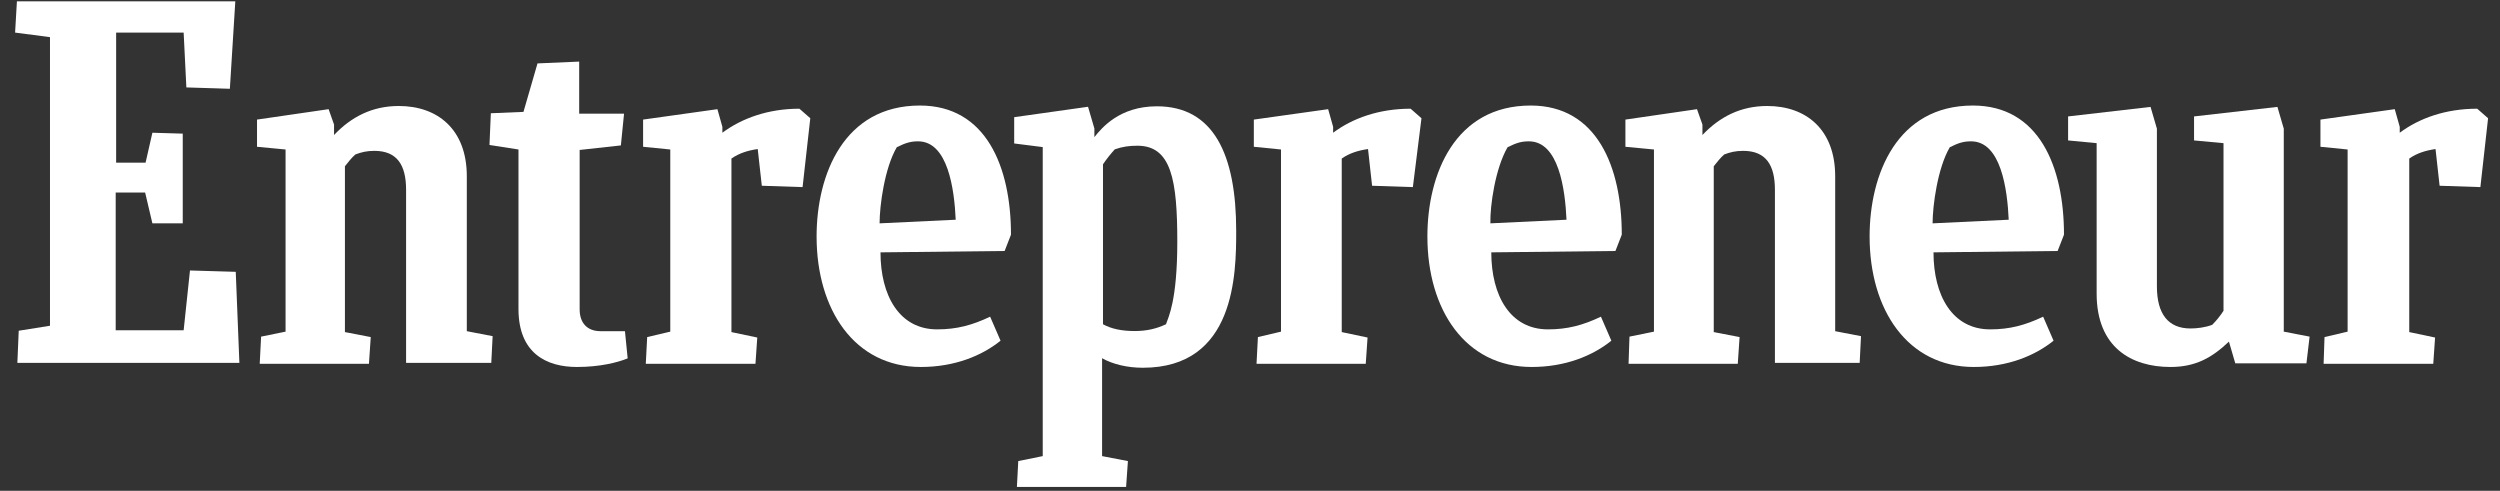
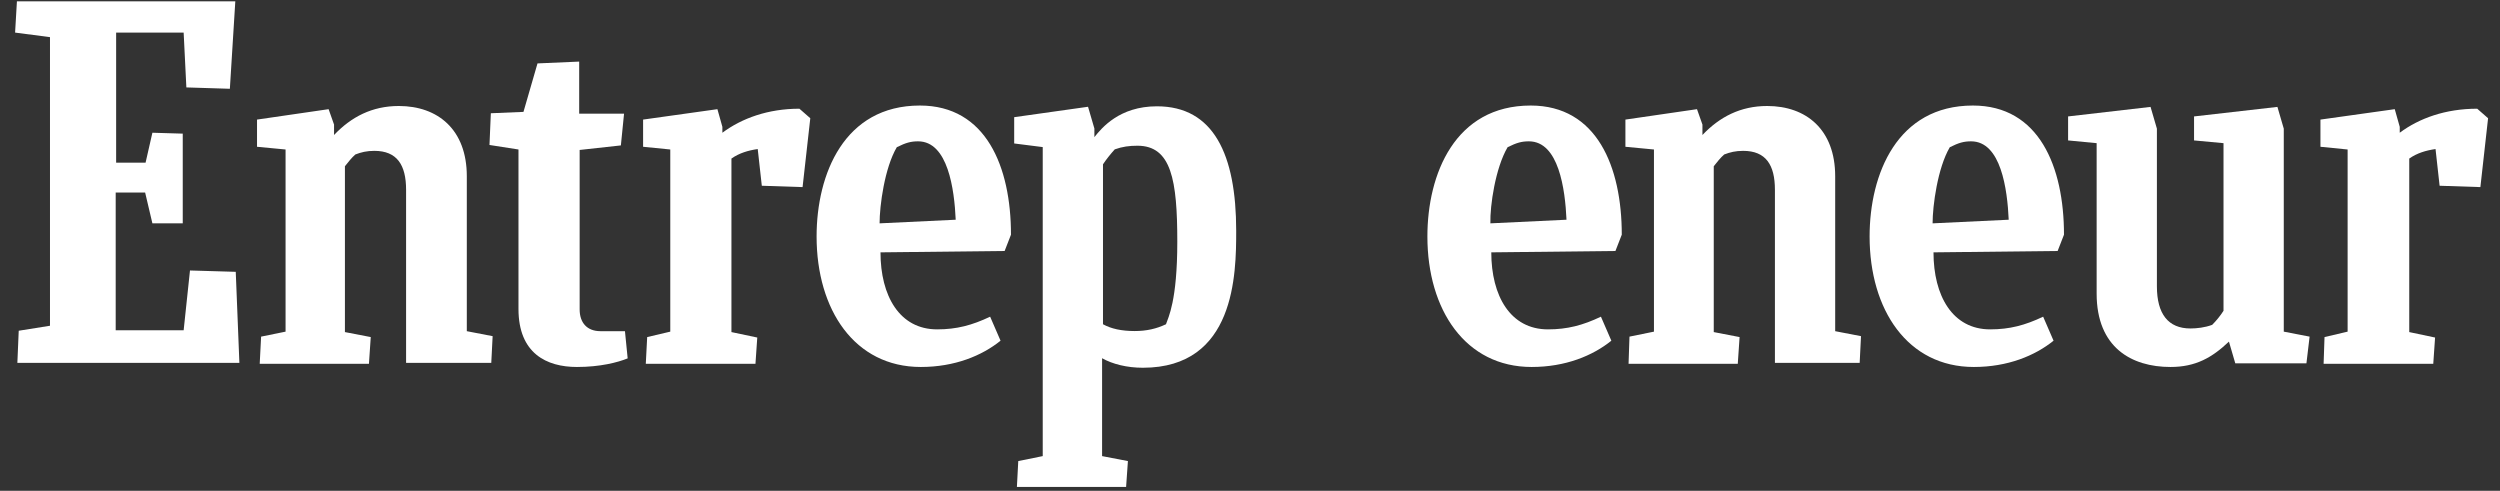
<svg xmlns="http://www.w3.org/2000/svg" width="163" height="32" viewBox="0 0 163 32" fill="none">
  <rect x="0" y="0" width="163" height="32" fill="#333333" stroke="none" />
  <path d="M1.221 21.564L3.259 21.239V2.421L0.984 2.125L1.103 0.087H15.342L14.987 5.788L12.151 5.7L11.974 2.125H7.572V10.604H9.492L9.936 8.654L11.915 8.713V14.562H9.936L9.463 12.554H7.543V21.534H11.974L12.387 17.635L15.371 17.723L15.608 23.661H1.132L1.221 21.564Z" fill="white" />
  <path d="M16.935 23.691L17.024 21.948L18.619 21.623V9.747L16.758 9.57V7.797L21.425 7.118L21.78 8.122V8.802C22.902 7.62 24.261 6.911 26.004 6.911C28.545 6.911 30.436 8.447 30.436 11.49V21.593L32.12 21.918L32.031 23.661H26.477V12.376C26.477 10.752 25.886 9.836 24.409 9.836C23.907 9.836 23.552 9.924 23.168 10.072C22.932 10.279 22.696 10.574 22.489 10.84V21.652L24.173 21.977L24.055 23.721H16.935V23.691Z" fill="white" />
  <path d="M106.183 23.691L106.242 21.948L107.838 21.623V9.747L105.977 9.57V7.797L110.644 7.118L110.999 8.122V8.802C112.121 7.62 113.48 6.911 115.223 6.911C117.764 6.911 119.654 8.447 119.654 11.49V21.593L121.338 21.918L121.25 23.661H115.725V12.376C115.725 10.752 115.135 9.836 113.657 9.836C113.155 9.836 112.801 9.924 112.417 10.072C112.18 10.279 111.944 10.574 111.737 10.84V21.652L113.421 21.977L113.303 23.721H106.183V23.691Z" fill="white" />
  <path d="M40.924 23.366C40.274 23.632 39.122 23.927 37.616 23.927C35.636 23.927 33.805 23.041 33.805 20.146V9.747L31.914 9.452L32.003 7.384L34.13 7.295L35.045 4.134L37.763 4.016V7.413H40.688L40.481 9.481L37.793 9.777V20.175C37.793 21.032 38.266 21.593 39.152 21.593H40.747L40.924 23.366Z" fill="white" />
  <path d="M151.5 23.691L151.559 21.977L153.065 21.623V9.747L151.293 9.57V7.797L156.138 7.118L156.463 8.27V8.654C157.733 7.709 159.447 7.088 161.514 7.088L162.223 7.709L161.721 12.199L159.062 12.111L158.797 9.718C158.176 9.806 157.585 9.983 157.083 10.338V21.652L158.767 22.007L158.649 23.72H151.5V23.691Z" fill="white" />
-   <path d="M81.927 23.691L82.016 21.977L83.522 21.623V9.747L81.75 9.57V7.797L86.595 7.118L86.92 8.27V8.654C88.19 7.709 89.904 7.088 91.972 7.088L92.68 7.709L92.119 12.199L89.46 12.111L89.195 9.718C88.574 9.806 87.983 9.983 87.481 10.338V21.652L89.165 22.007L89.047 23.72H81.927V23.691Z" fill="white" />
  <path d="M42.107 23.691L42.196 21.977L43.702 21.623V9.747L41.93 9.57V7.797L46.775 7.118L47.099 8.27V8.654C48.37 7.709 50.083 7.088 52.122 7.088L52.831 7.709L52.328 12.199L49.67 12.111L49.404 9.718C48.783 9.806 48.193 9.983 47.69 10.338V21.652L49.374 22.007L49.256 23.72H42.107V23.691Z" fill="white" />
  <path d="M57.408 16.453C57.408 19.289 58.648 21.475 61.1 21.475C62.371 21.475 63.375 21.209 64.557 20.648L65.236 22.214C64.025 23.189 62.252 23.927 60.037 23.927C55.724 23.927 53.242 20.205 53.242 15.419C53.242 11.342 55.044 6.881 59.978 6.881C64.291 6.881 65.916 10.87 65.916 15.301L65.502 16.364L57.408 16.453ZM57.349 14.562L62.312 14.326C62.223 12.347 61.809 9.215 59.86 9.215C59.387 9.215 59.062 9.304 58.471 9.599C57.673 10.958 57.349 13.41 57.349 14.562Z" fill="white" />
  <path d="M126.064 16.453C126.064 19.289 127.305 21.475 129.757 21.475C131.027 21.475 132.031 21.209 133.213 20.648L133.892 22.214C132.681 23.189 130.909 23.927 128.693 23.927C124.38 23.927 121.898 20.205 121.898 15.419C121.898 11.342 123.7 6.881 128.634 6.881C132.947 6.881 134.572 10.87 134.572 15.301L134.158 16.364L126.064 16.453ZM126.005 14.562L130.968 14.326C130.879 12.347 130.466 9.215 128.516 9.215C128.043 9.215 127.718 9.304 127.127 9.599C126.33 10.958 126.005 13.41 126.005 14.562Z" fill="white" />
  <path d="M97.232 16.453C97.232 19.289 98.473 21.475 100.925 21.475C102.195 21.475 103.199 21.209 104.381 20.648L105.06 22.214C103.849 23.189 102.077 23.927 99.861 23.927C95.548 23.927 93.066 20.205 93.066 15.419C93.066 11.342 94.868 6.881 99.802 6.881C104.115 6.881 105.74 10.87 105.74 15.301L105.326 16.364L97.232 16.453ZM97.173 14.562L102.136 14.326C102.047 12.347 101.634 9.215 99.684 9.215C99.211 9.215 98.886 9.304 98.295 9.599C97.498 10.958 97.143 13.41 97.173 14.562Z" fill="white" />
  <path d="M145.741 23.691L145.327 22.273C144.234 23.307 143.171 23.927 141.516 23.927C138.976 23.927 136.701 22.657 136.701 19.142V9.334L134.84 9.156V7.591L140.216 6.97L140.63 8.388V18.669C140.63 20.471 141.369 21.416 142.816 21.416C143.23 21.416 143.761 21.357 144.234 21.18C144.5 20.914 144.766 20.589 144.973 20.264V9.334L143.052 9.156V7.591L148.488 6.97L148.902 8.388V21.623L150.586 21.948L150.379 23.691H145.741Z" fill="white" />
  <path d="M73.983 21.584C73.126 21.584 72.447 21.436 71.915 21.141V10.713C72.151 10.358 72.417 10.033 72.683 9.738C73.186 9.56 73.629 9.501 74.16 9.501C76.376 9.501 76.76 11.746 76.76 15.764C76.76 19.634 76.169 20.698 76.022 21.141C75.401 21.436 74.751 21.584 73.983 21.584ZM80.6 15.055C80.6 10.063 79.123 6.931 75.431 6.931C72.979 6.931 71.827 8.349 71.354 8.94V8.379L70.94 6.961L66.125 7.64V9.354L67.986 9.59V29.738L66.391 30.062L66.302 31.746H73.422L73.54 30.062L71.856 29.738V23.356C72.536 23.741 73.481 23.977 74.515 23.977C80.541 23.977 80.6 17.862 80.6 15.055Z" fill="white" />
</svg>